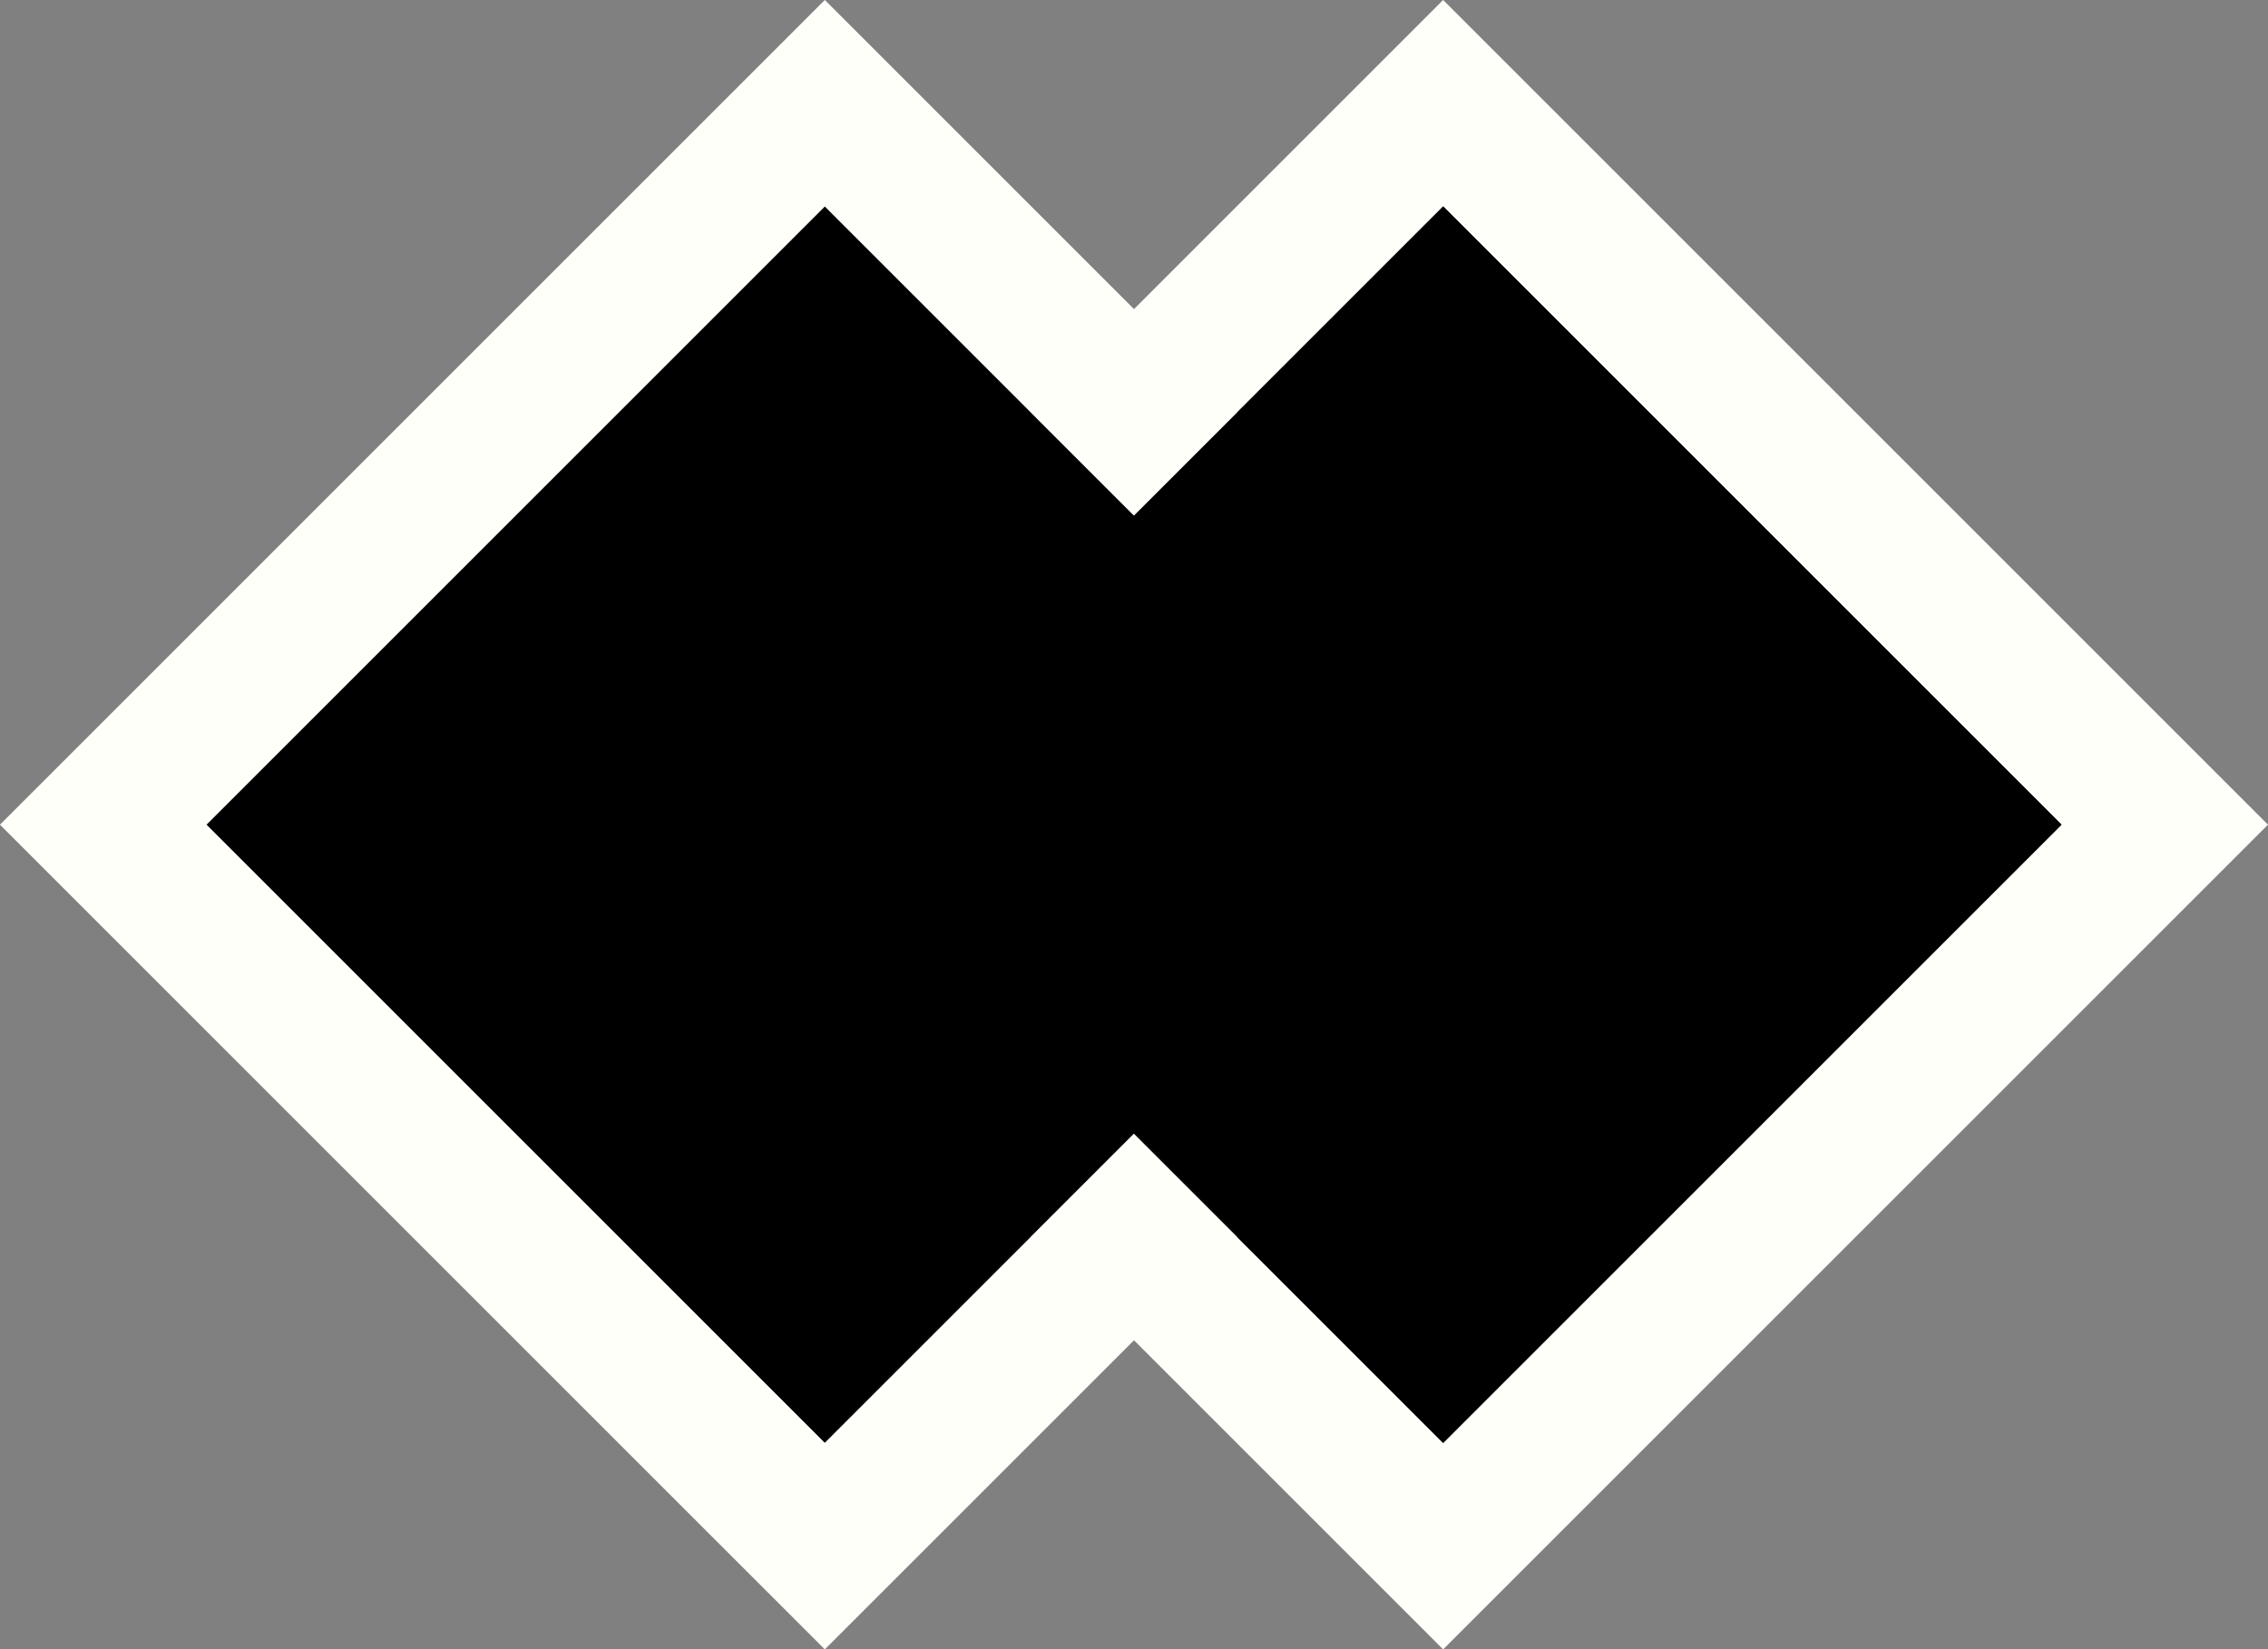
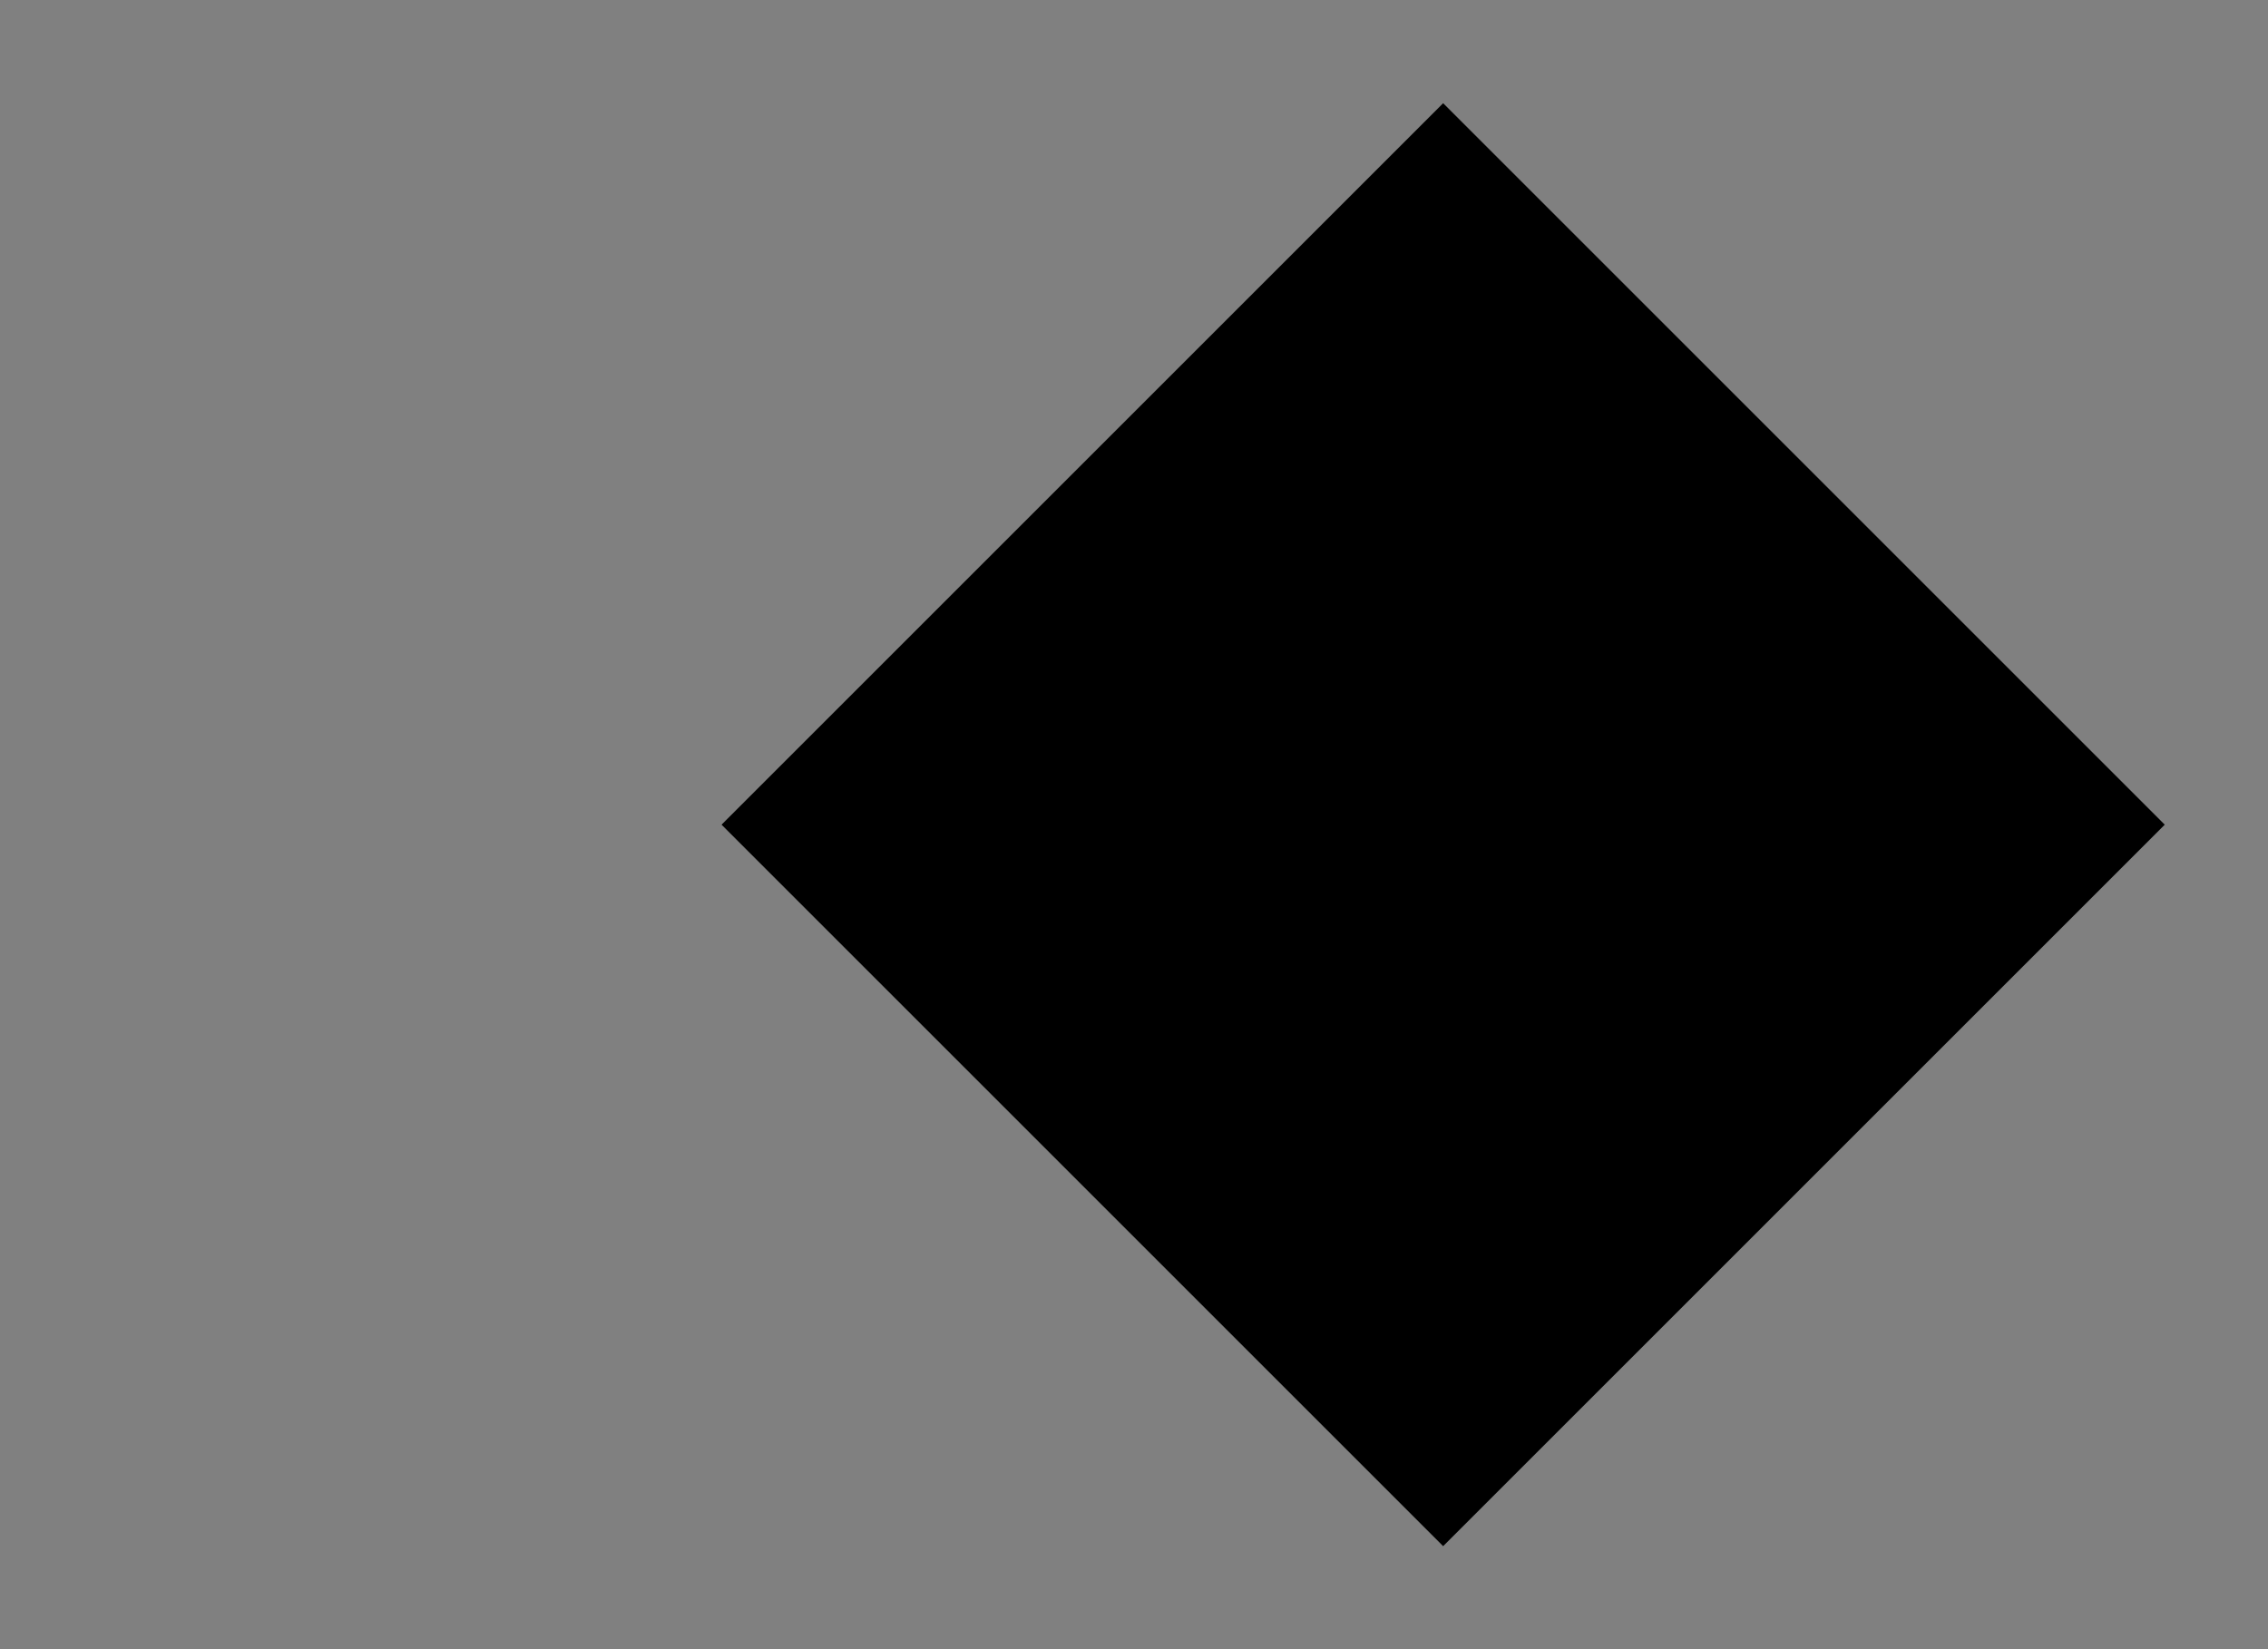
<svg xmlns="http://www.w3.org/2000/svg" width="62.135" height="45.195" viewBox="0 0 62.135 45.195">
  <rect x="0" y="0" width="62.135" height="45.195" fill="#808080" stroke="none" />
  <g id="Group_131470" data-name="Group 131470" transform="translate(-283.771 -300.068)">
    <g id="Path_1154971" data-name="Path 1154971" transform="translate(323.308 339.606) rotate(-135)">
      <path d="M 25.958 25.958 L 23.958 25.958 L 16.97 25.958 L -6.70471195007849e-07 25.958 L -2 25.958 L -2 23.958 L -2 -6.70471195007849e-07 L -2 -2 L -6.70471195007849e-07 -2 L 23.958 -2 L 25.958 -2 L 25.958 -6.70471195007849e-07 L 25.958 23.958 L 25.958 25.958 Z" stroke="none" />
-       <path d="M 0 0 L 0 23.958 L 23.958 23.958 L 23.958 0 L 0 0 M -4 -4 L 27.958 -4 L 27.958 27.958 L -4 27.958 L -4 -4 Z" stroke="none" fill="#fffffa" />
    </g>
    <g id="Group_131467" data-name="Group 131467">
      <g id="Group_131468" data-name="Group 131468" transform="translate(1 -42)">
        <g id="Group_131469" data-name="Group 131469">
          <g id="Rectangle_6264" data-name="Rectangle 6264" transform="translate(305.368 381.606) rotate(-135)" stroke="#fffffa" stroke-width="4">
-             <rect width="23.958" height="23.958" stroke="none" />
-             <rect x="-2" y="-2" width="27.958" height="27.958" fill="none" />
-           </g>
-           <rect id="Rectangle_6265" data-name="Rectangle 6265" width="23.958" height="23.958" transform="translate(322.309 381.606) rotate(-135)" />
+             </g>
        </g>
      </g>
    </g>
  </g>
</svg>